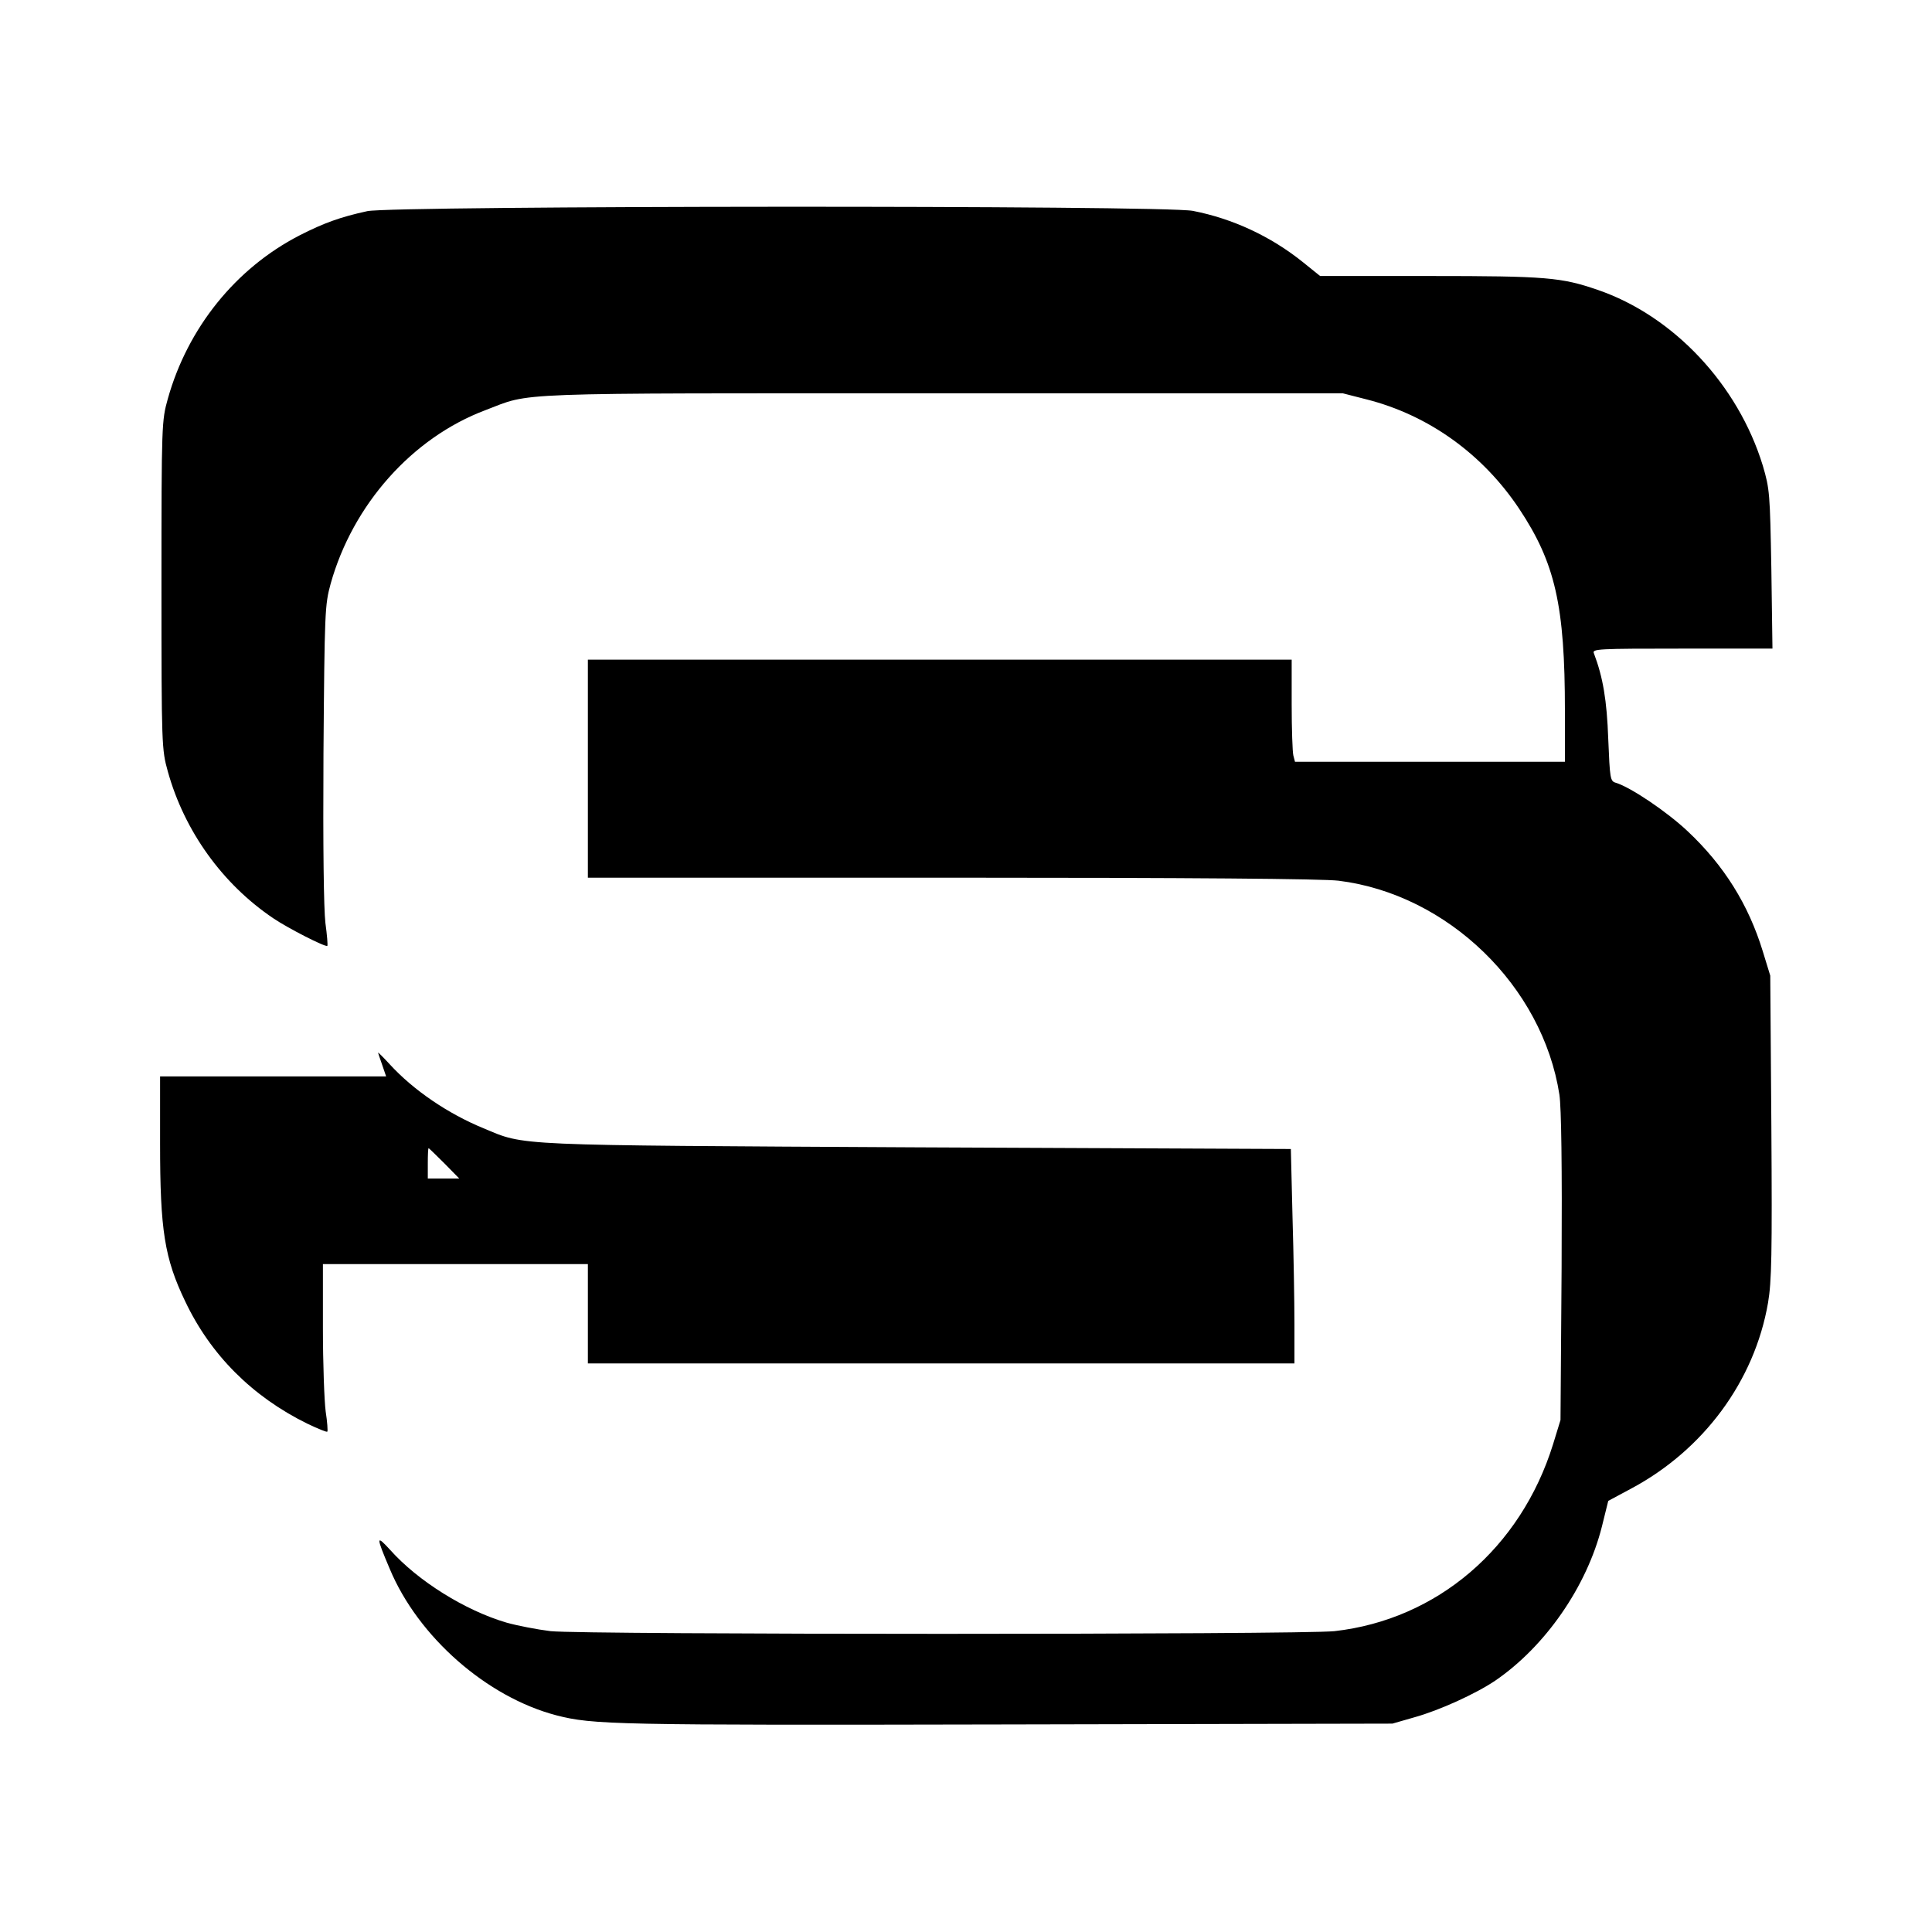
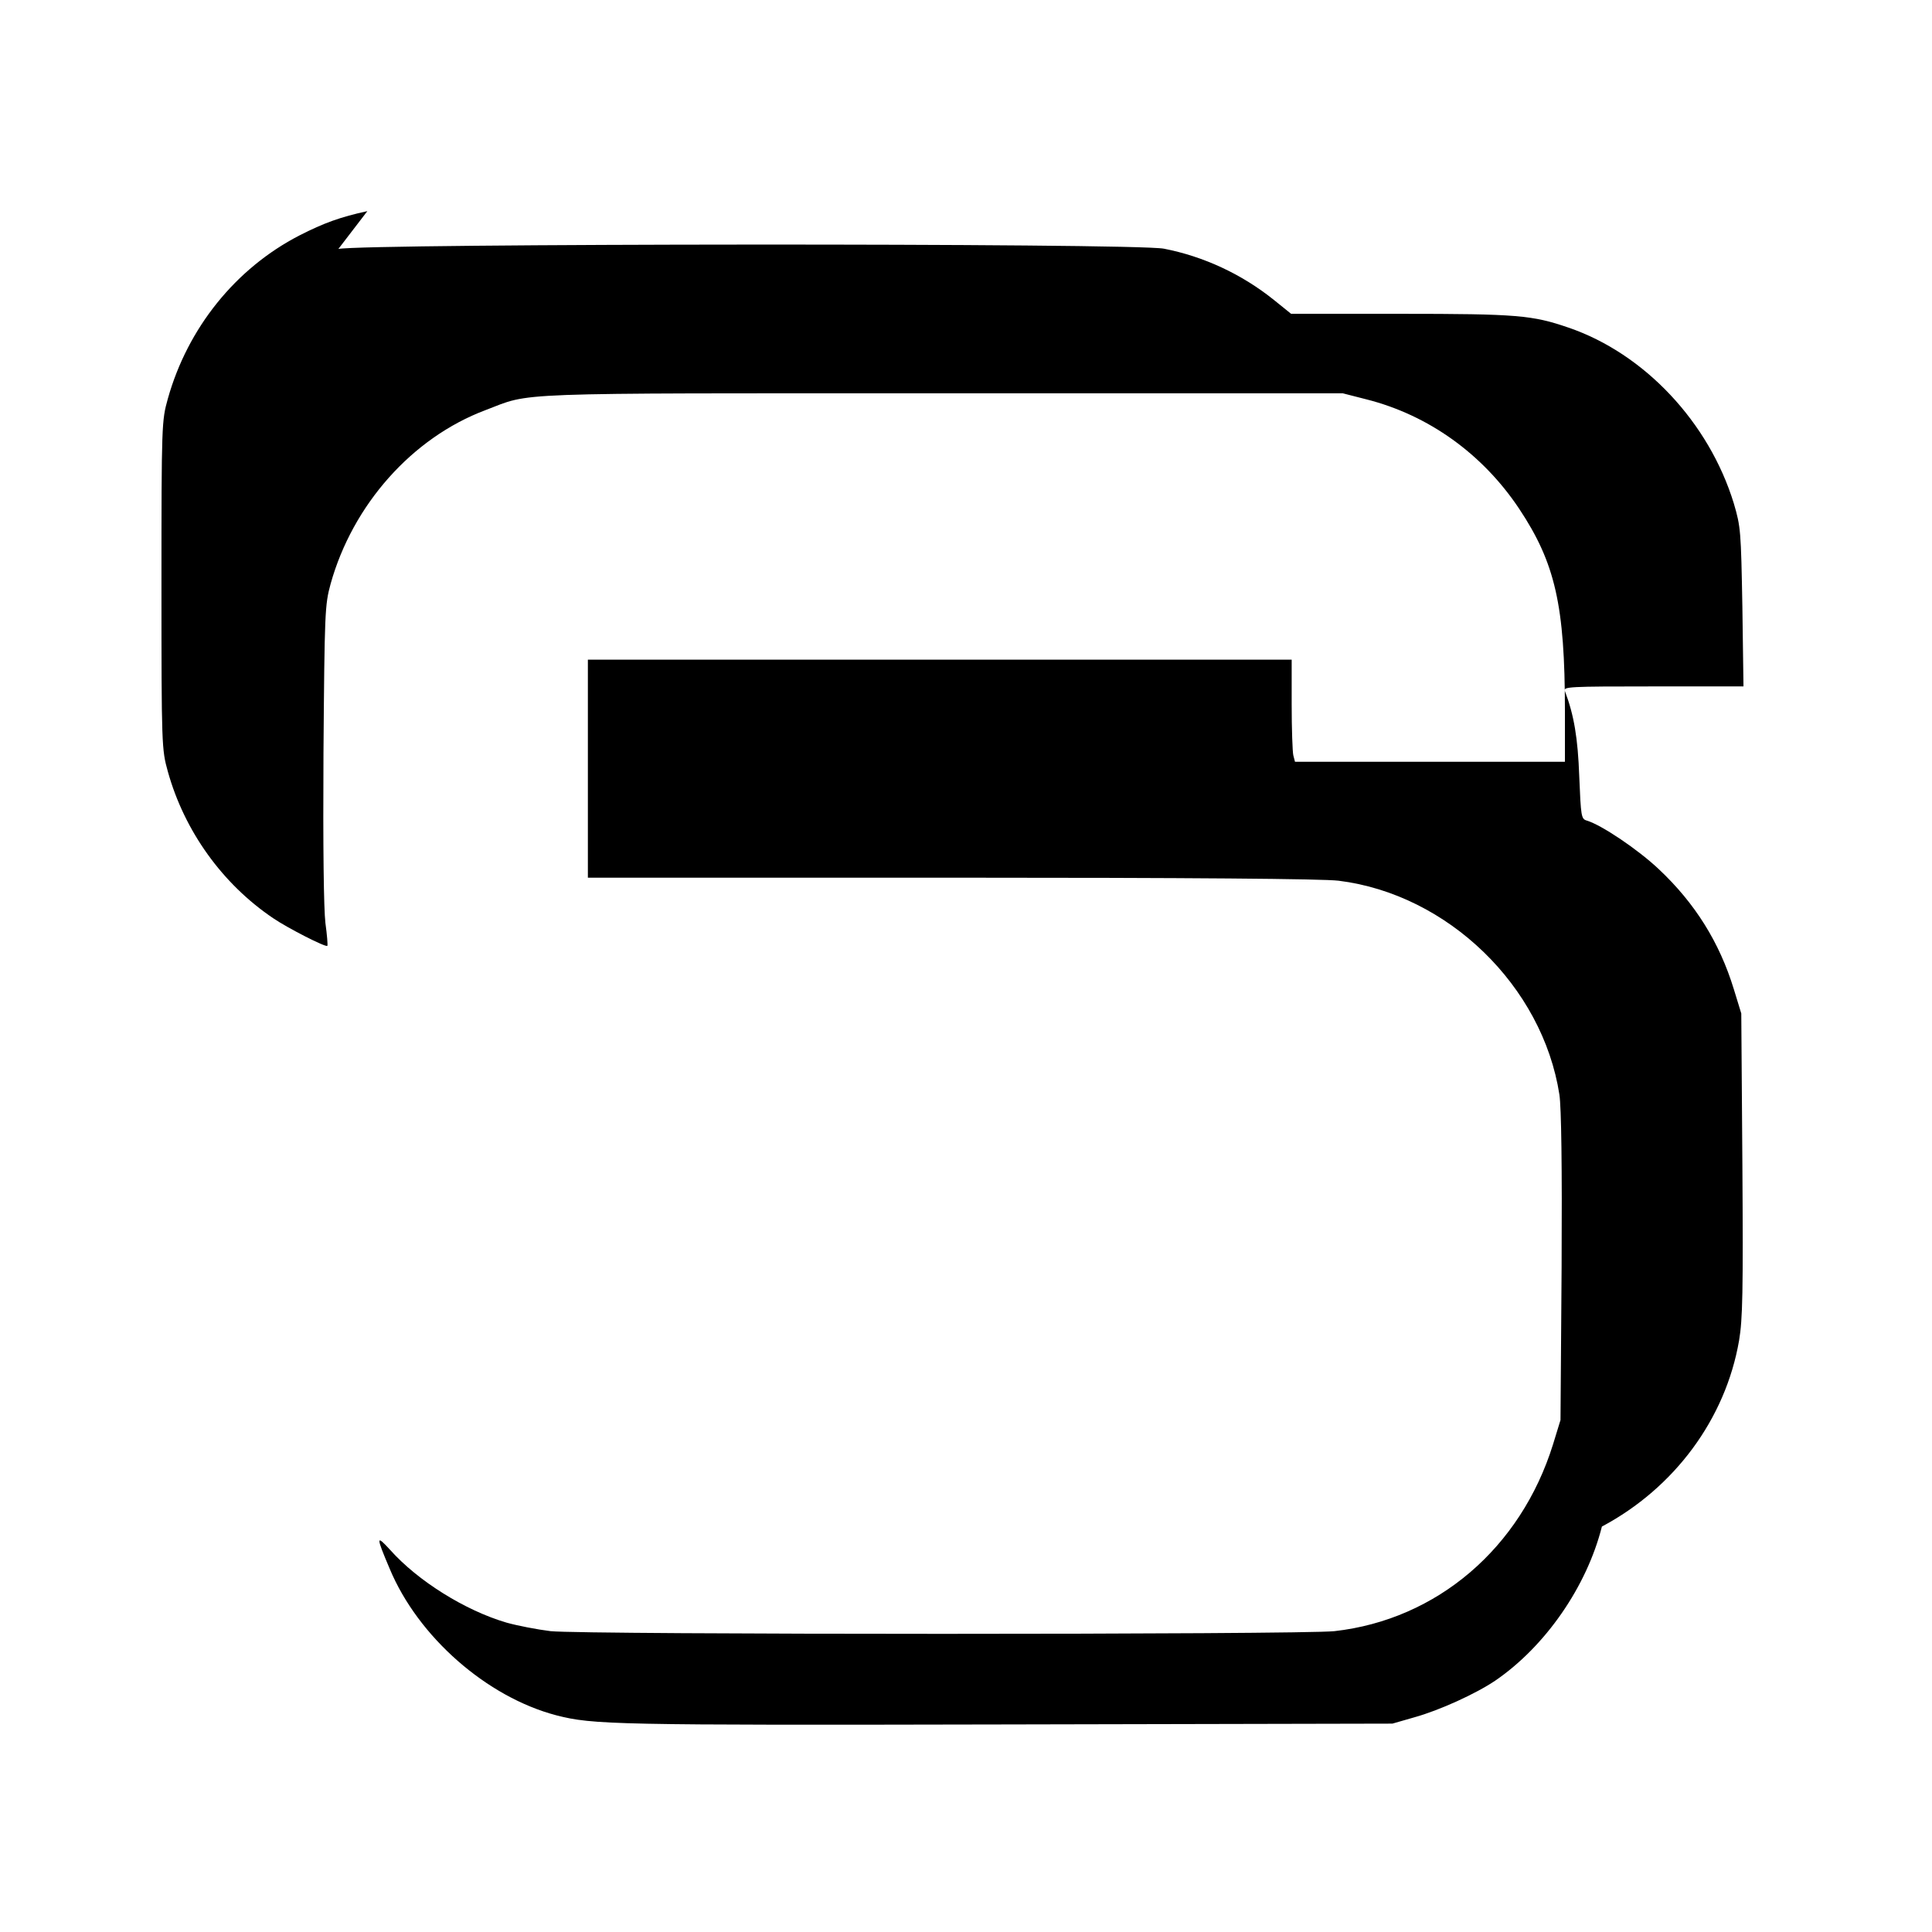
<svg xmlns="http://www.w3.org/2000/svg" version="1.0" width="700pt" height="700pt" viewBox="0 0 700 700" preserveAspectRatio="xMidYMid meet">
  <g transform="translate(0,700) scale(0.1,-0.1)" fill="#000000" stroke="none">
-     <path d="M1331 6235 c-97 -21 -158 -43 -246 -88 -231 -119 -405 -335 -477 -592 -22 -79 -23 -88 -23 -675 0 -584 1 -596 23 -675 60 -216 198 -408 382 -532 53 -36 190 -106 196 -100 2 2 -1 39 -7 83 -6 51 -9 271 -7 614 4 516 5 538 26 615 80 286 295 529 561 629 171 65 58 61 1656 61 l1450 0 86 -22 c225 -57 421 -198 553 -396 131 -197 166 -351 166 -733 l0 -184 -489 0 -489 0 -6 23 c-3 12 -6 95 -6 185 l0 162 -1275 0 -1275 0 0 -395 0 -395 1318 0 c865 0 1347 -4 1402 -11 396 -49 739 -382 800 -775 7 -47 10 -256 8 -625 l-4 -554 -27 -88 c-117 -376 -420 -635 -792 -677 -122 -13 -2718 -13 -2840 0 -49 6 -121 20 -160 31 -150 44 -321 151 -421 263 -52 57 -52 50 -2 -68 103 -247 352 -465 604 -531 133 -34 205 -36 1624 -33 l1405 3 80 23 c90 25 222 85 293 133 181 124 331 340 386 558 l23 93 82 44 c263 140 448 390 497 674 13 77 15 175 12 638 l-4 547 -27 88 c-52 170 -141 312 -272 435 -74 70 -207 160 -261 176 -20 6 -21 15 -27 159 -5 140 -19 223 -52 310 -7 16 13 17 320 17 l327 0 -4 288 c-5 276 -6 290 -31 375 -90 294 -324 543 -599 637 -131 45 -185 50 -609 50 l-396 0 -62 50 c-117 94 -255 158 -399 186 -108 21 -2895 19 -2991 -1z" />
-     <path d="M1370 3186 c0 -2 7 -22 15 -45 l14 -41 -409 0 -410 0 0 -244 c0 -313 16 -415 91 -571 92 -194 243 -345 442 -443 38 -18 71 -32 73 -29 2 2 0 35 -6 73 -5 38 -10 174 -10 302 l0 232 480 0 480 0 0 -180 0 -180 1280 0 1280 0 0 143 c0 78 -3 253 -7 388 l-6 246 -1353 6 c-1484 8 -1418 5 -1572 69 -129 53 -254 138 -340 232 -23 25 -42 44 -42 42z m240 -401 l54 -55 -57 0 -57 0 0 55 c0 30 1 55 3 55 1 0 27 -25 57 -55z" />
+     <path d="M1331 6235 c-97 -21 -158 -43 -246 -88 -231 -119 -405 -335 -477 -592 -22 -79 -23 -88 -23 -675 0 -584 1 -596 23 -675 60 -216 198 -408 382 -532 53 -36 190 -106 196 -100 2 2 -1 39 -7 83 -6 51 -9 271 -7 614 4 516 5 538 26 615 80 286 295 529 561 629 171 65 58 61 1656 61 l1450 0 86 -22 c225 -57 421 -198 553 -396 131 -197 166 -351 166 -733 l0 -184 -489 0 -489 0 -6 23 c-3 12 -6 95 -6 185 l0 162 -1275 0 -1275 0 0 -395 0 -395 1318 0 c865 0 1347 -4 1402 -11 396 -49 739 -382 800 -775 7 -47 10 -256 8 -625 l-4 -554 -27 -88 c-117 -376 -420 -635 -792 -677 -122 -13 -2718 -13 -2840 0 -49 6 -121 20 -160 31 -150 44 -321 151 -421 263 -52 57 -52 50 -2 -68 103 -247 352 -465 604 -531 133 -34 205 -36 1624 -33 l1405 3 80 23 c90 25 222 85 293 133 181 124 331 340 386 558 c263 140 448 390 497 674 13 77 15 175 12 638 l-4 547 -27 88 c-52 170 -141 312 -272 435 -74 70 -207 160 -261 176 -20 6 -21 15 -27 159 -5 140 -19 223 -52 310 -7 16 13 17 320 17 l327 0 -4 288 c-5 276 -6 290 -31 375 -90 294 -324 543 -599 637 -131 45 -185 50 -609 50 l-396 0 -62 50 c-117 94 -255 158 -399 186 -108 21 -2895 19 -2991 -1z" />
  </g>
</svg>